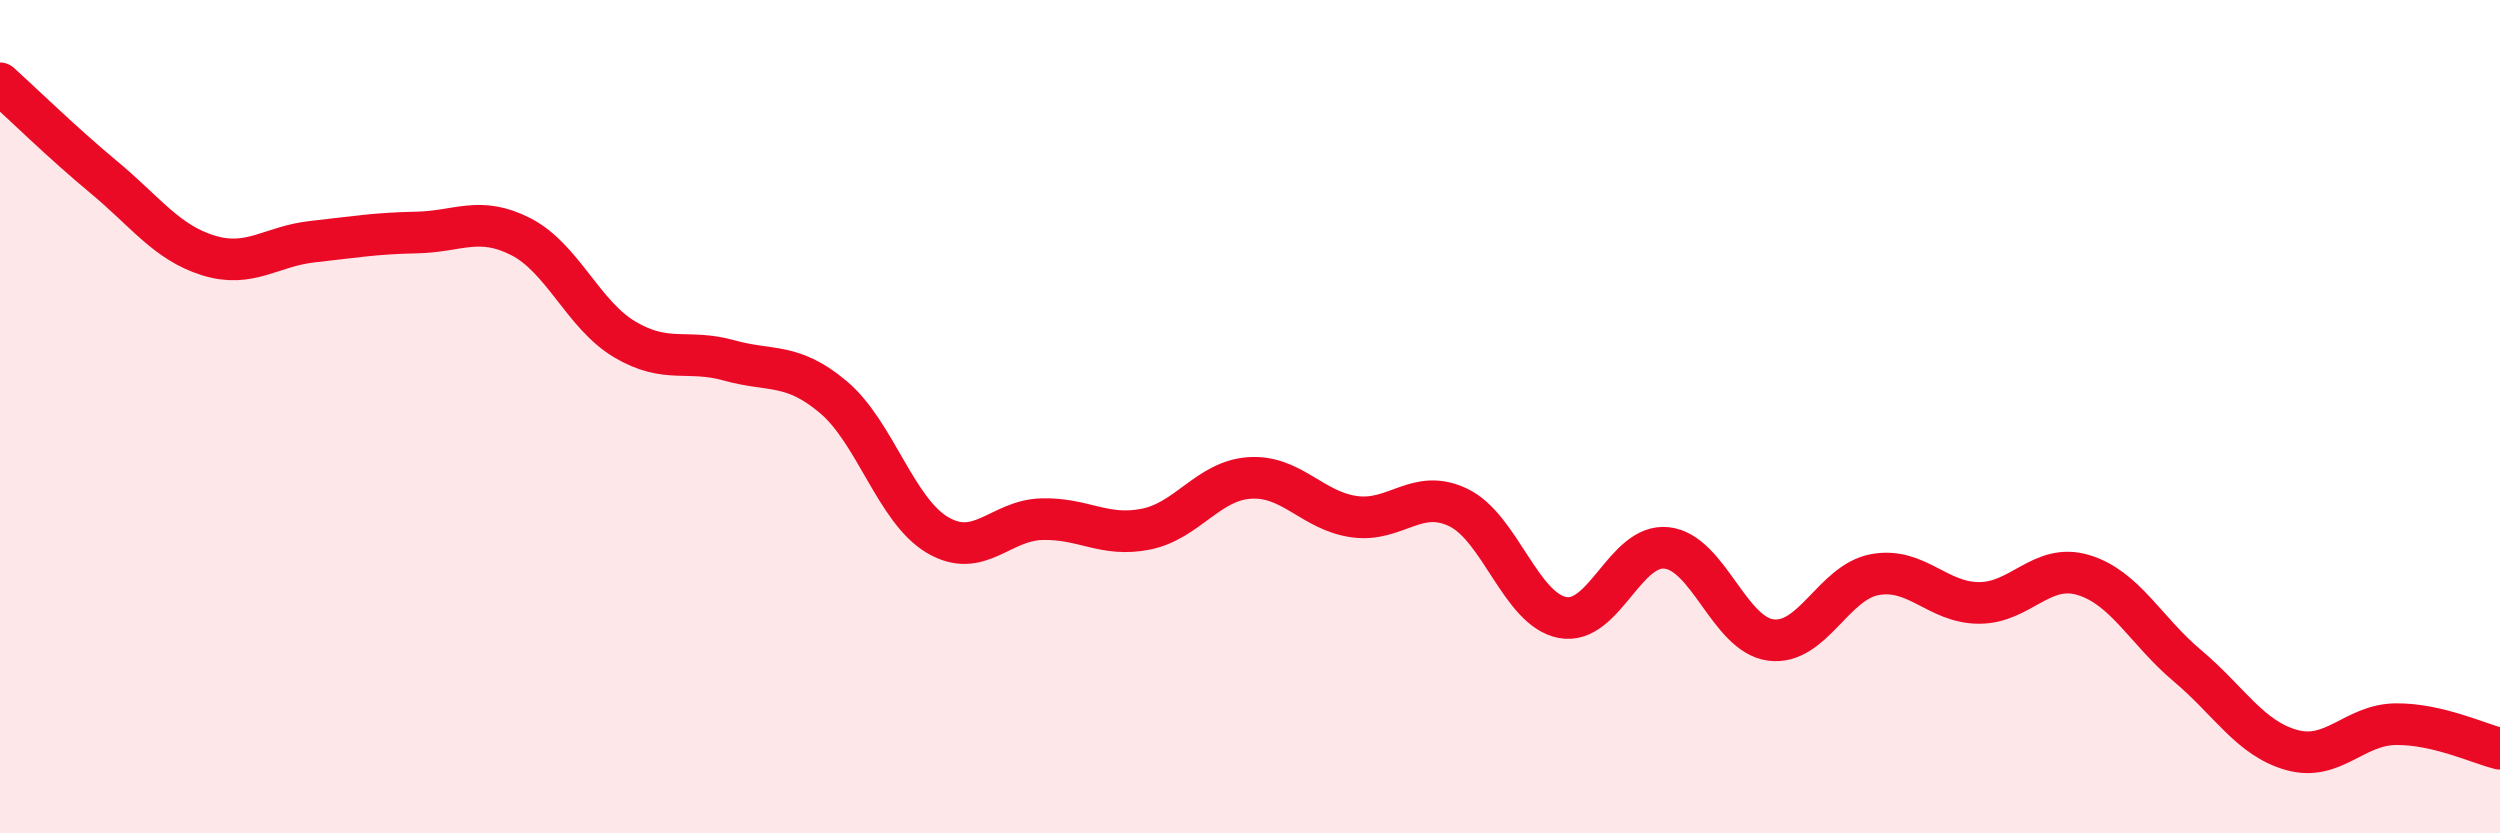
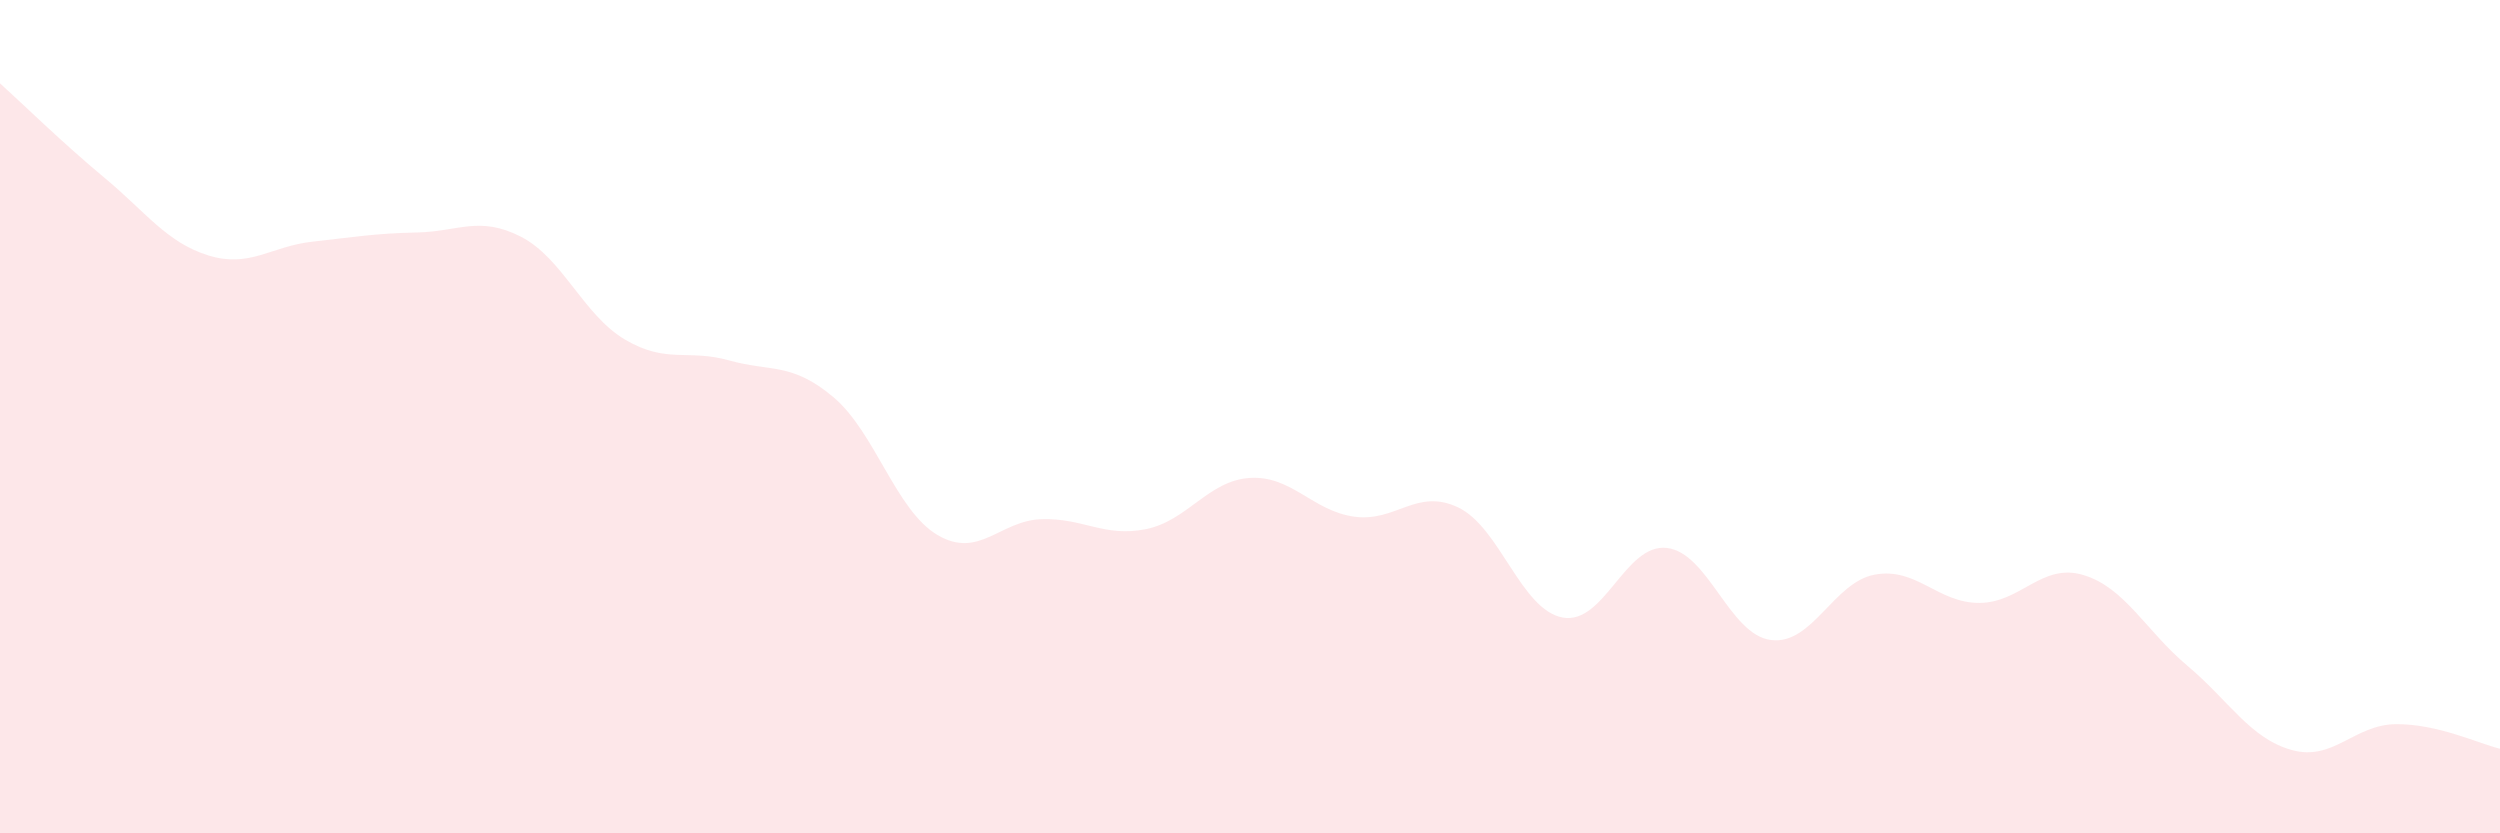
<svg xmlns="http://www.w3.org/2000/svg" width="60" height="20" viewBox="0 0 60 20">
  <path d="M 0,2 C 0.5,2.45 1.5,3.43 2.5,4.26 C 3.5,5.09 4,5.82 5,6.13 C 6,6.44 6.5,5.91 7.5,5.8 C 8.5,5.69 9,5.6 10,5.58 C 11,5.56 11.5,5.17 12.5,5.68 C 13.5,6.19 14,7.56 15,8.15 C 16,8.74 16.5,8.37 17.5,8.65 C 18.5,8.93 19,8.69 20,9.53 C 21,10.37 21.5,12.25 22.5,12.84 C 23.5,13.43 24,12.49 25,12.46 C 26,12.43 26.5,12.9 27.5,12.7 C 28.5,12.5 29,11.53 30,11.47 C 31,11.41 31.5,12.26 32.5,12.4 C 33.5,12.54 34,11.7 35,12.18 C 36,12.66 36.5,14.63 37.5,14.82 C 38.5,15.01 39,13.04 40,13.15 C 41,13.26 41.5,15.23 42.5,15.36 C 43.5,15.49 44,13.97 45,13.79 C 46,13.61 46.5,14.47 47.5,14.47 C 48.5,14.47 49,13.5 50,13.8 C 51,14.1 51.5,15.14 52.5,15.98 C 53.5,16.82 54,17.72 55,18 C 56,18.28 56.5,17.39 57.5,17.38 C 58.5,17.37 59.5,17.85 60,17.97L60 20L0 20Z" fill="#EB0A25" opacity="0.1" stroke-linecap="round" stroke-linejoin="round" />
-   <path d="M 0,2 C 0.5,2.45 1.5,3.43 2.5,4.26 C 3.5,5.09 4,5.82 5,6.13 C 6,6.44 6.5,5.91 7.5,5.8 C 8.5,5.69 9,5.6 10,5.58 C 11,5.56 11.5,5.17 12.5,5.68 C 13.5,6.19 14,7.56 15,8.15 C 16,8.74 16.5,8.37 17.5,8.65 C 18.5,8.93 19,8.69 20,9.53 C 21,10.37 21.5,12.25 22.5,12.84 C 23.5,13.43 24,12.49 25,12.46 C 26,12.43 26.5,12.9 27.5,12.7 C 28.5,12.5 29,11.53 30,11.47 C 31,11.41 31.5,12.26 32.5,12.4 C 33.5,12.54 34,11.7 35,12.18 C 36,12.66 36.5,14.63 37.5,14.82 C 38.5,15.01 39,13.04 40,13.15 C 41,13.26 41.5,15.23 42.5,15.36 C 43.5,15.49 44,13.97 45,13.79 C 46,13.61 46.5,14.47 47.5,14.47 C 48.5,14.47 49,13.5 50,13.8 C 51,14.1 51.5,15.14 52.5,15.98 C 53.5,16.82 54,17.72 55,18 C 56,18.28 56.5,17.39 57.5,17.38 C 58.5,17.37 59.5,17.85 60,17.97" stroke="#EB0A25" stroke-width="1" fill="none" stroke-linecap="round" stroke-linejoin="round" />
</svg>